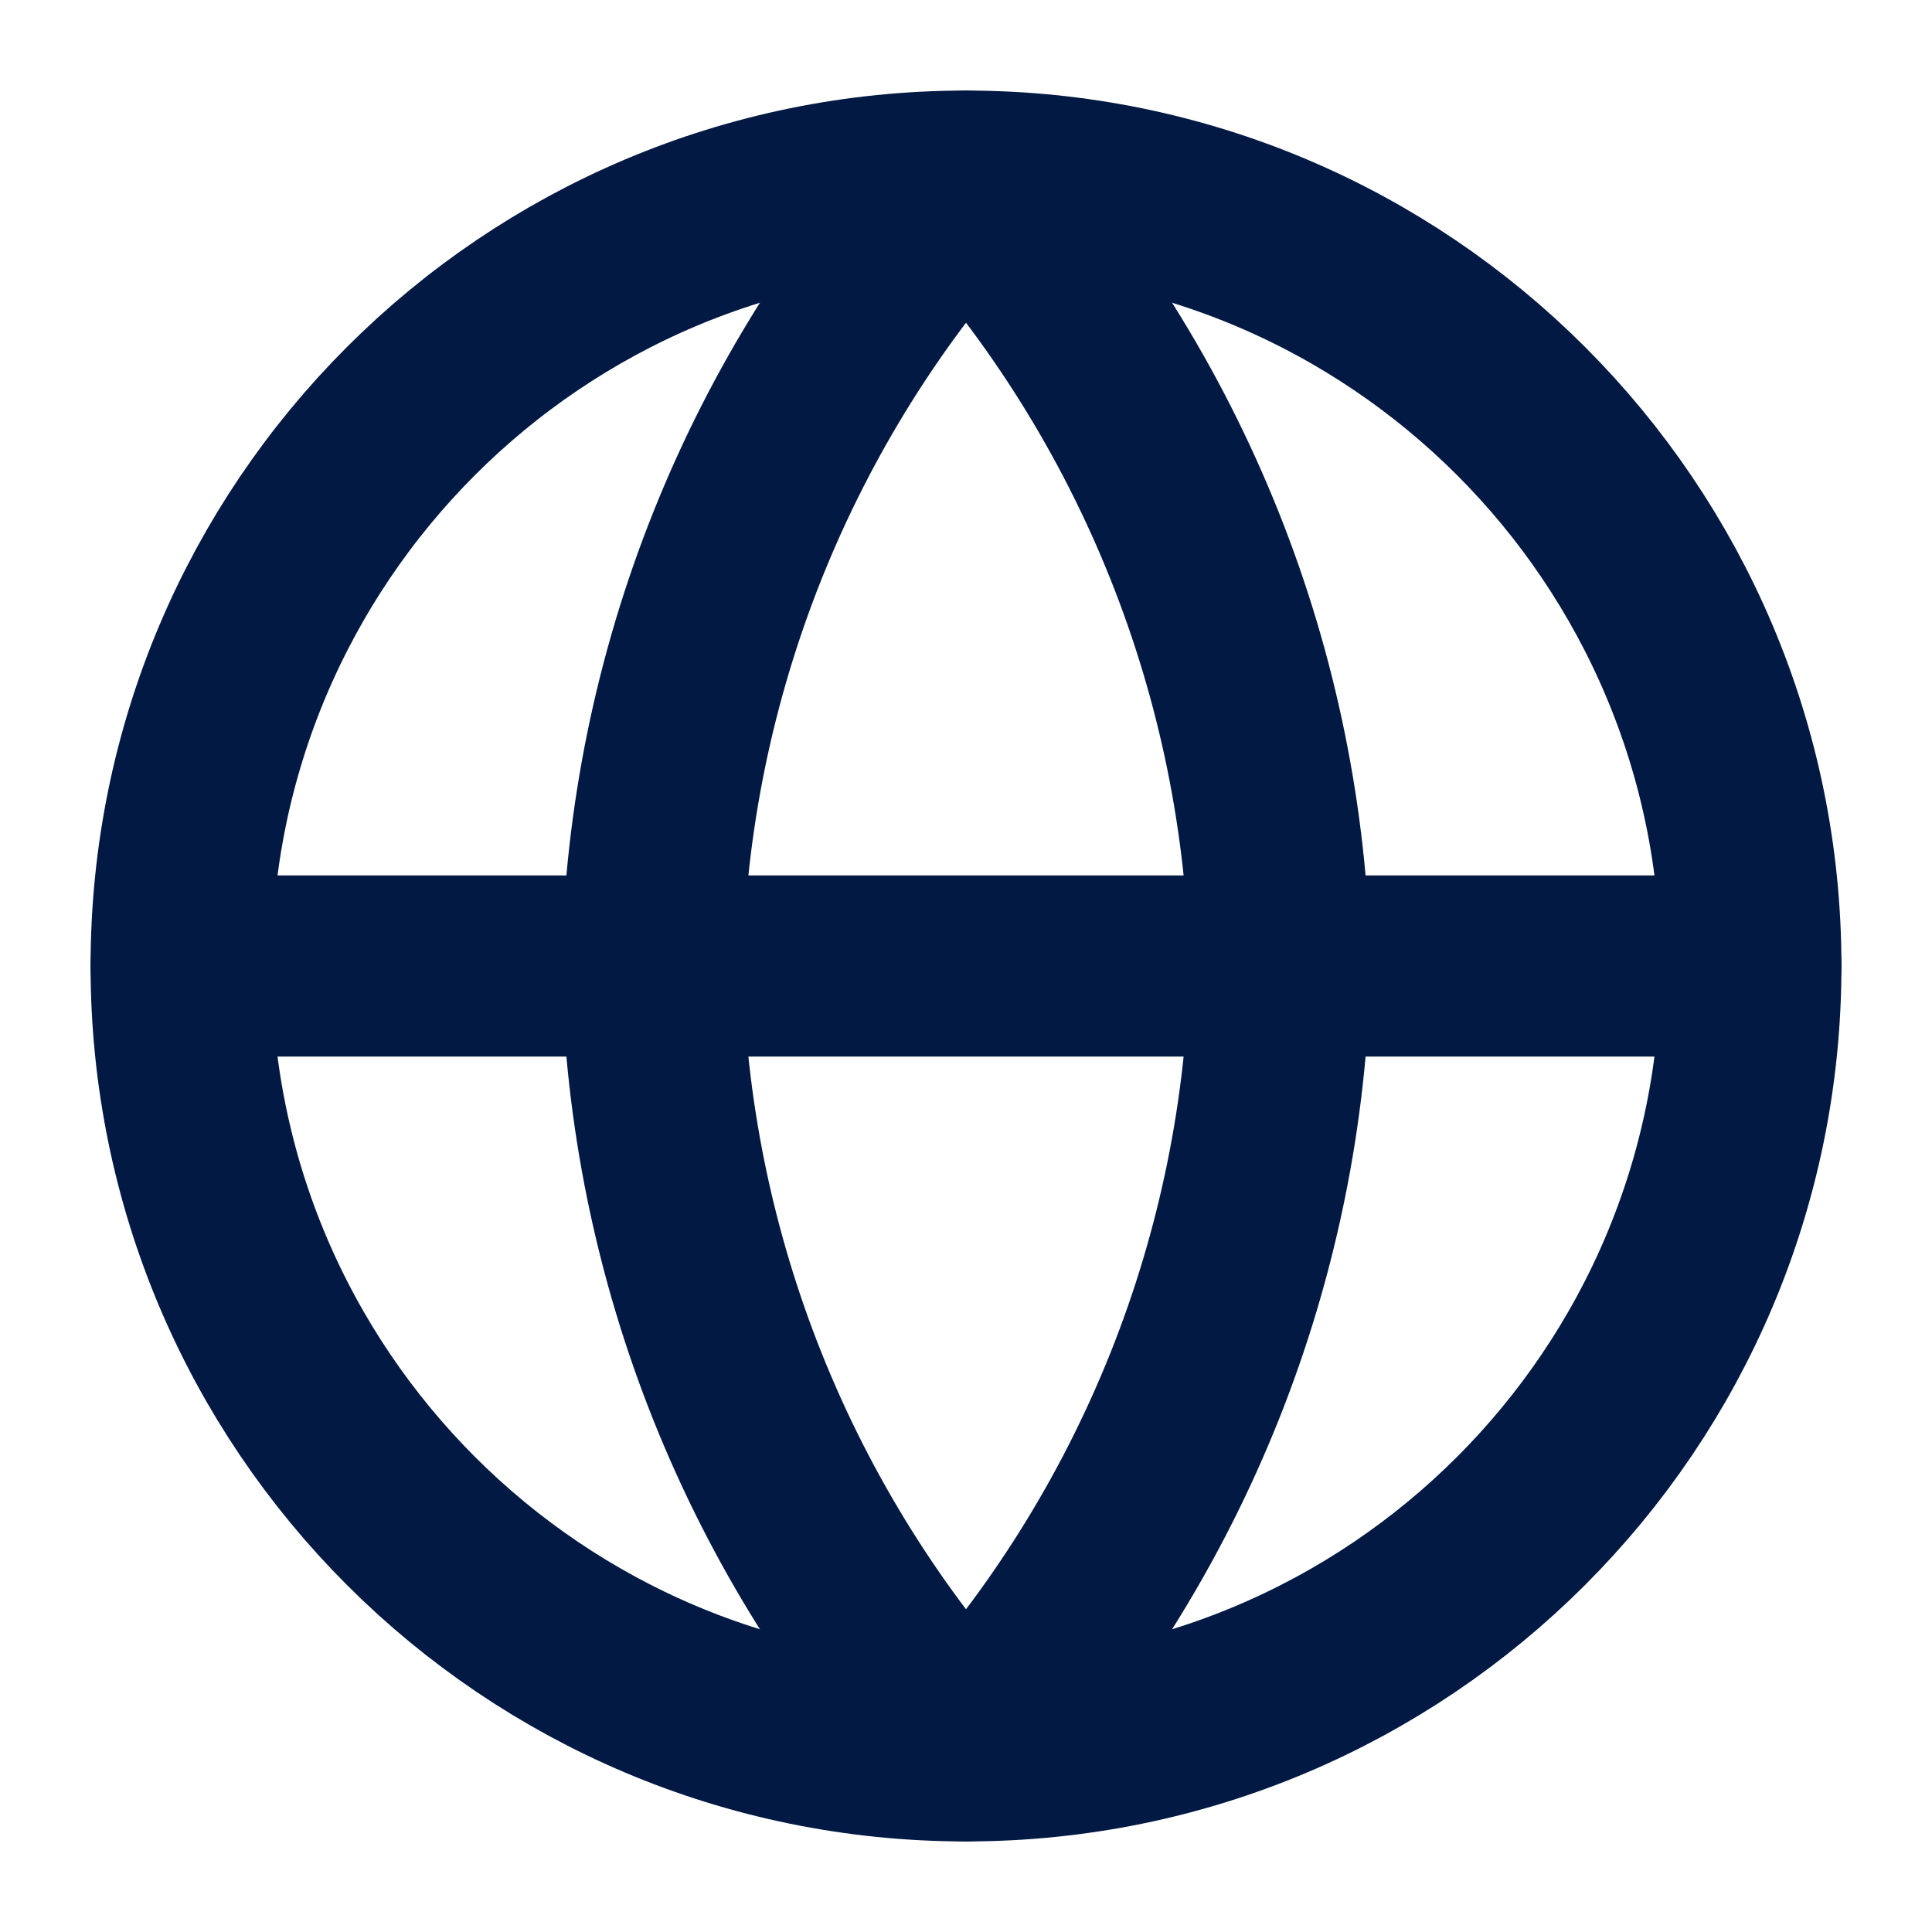
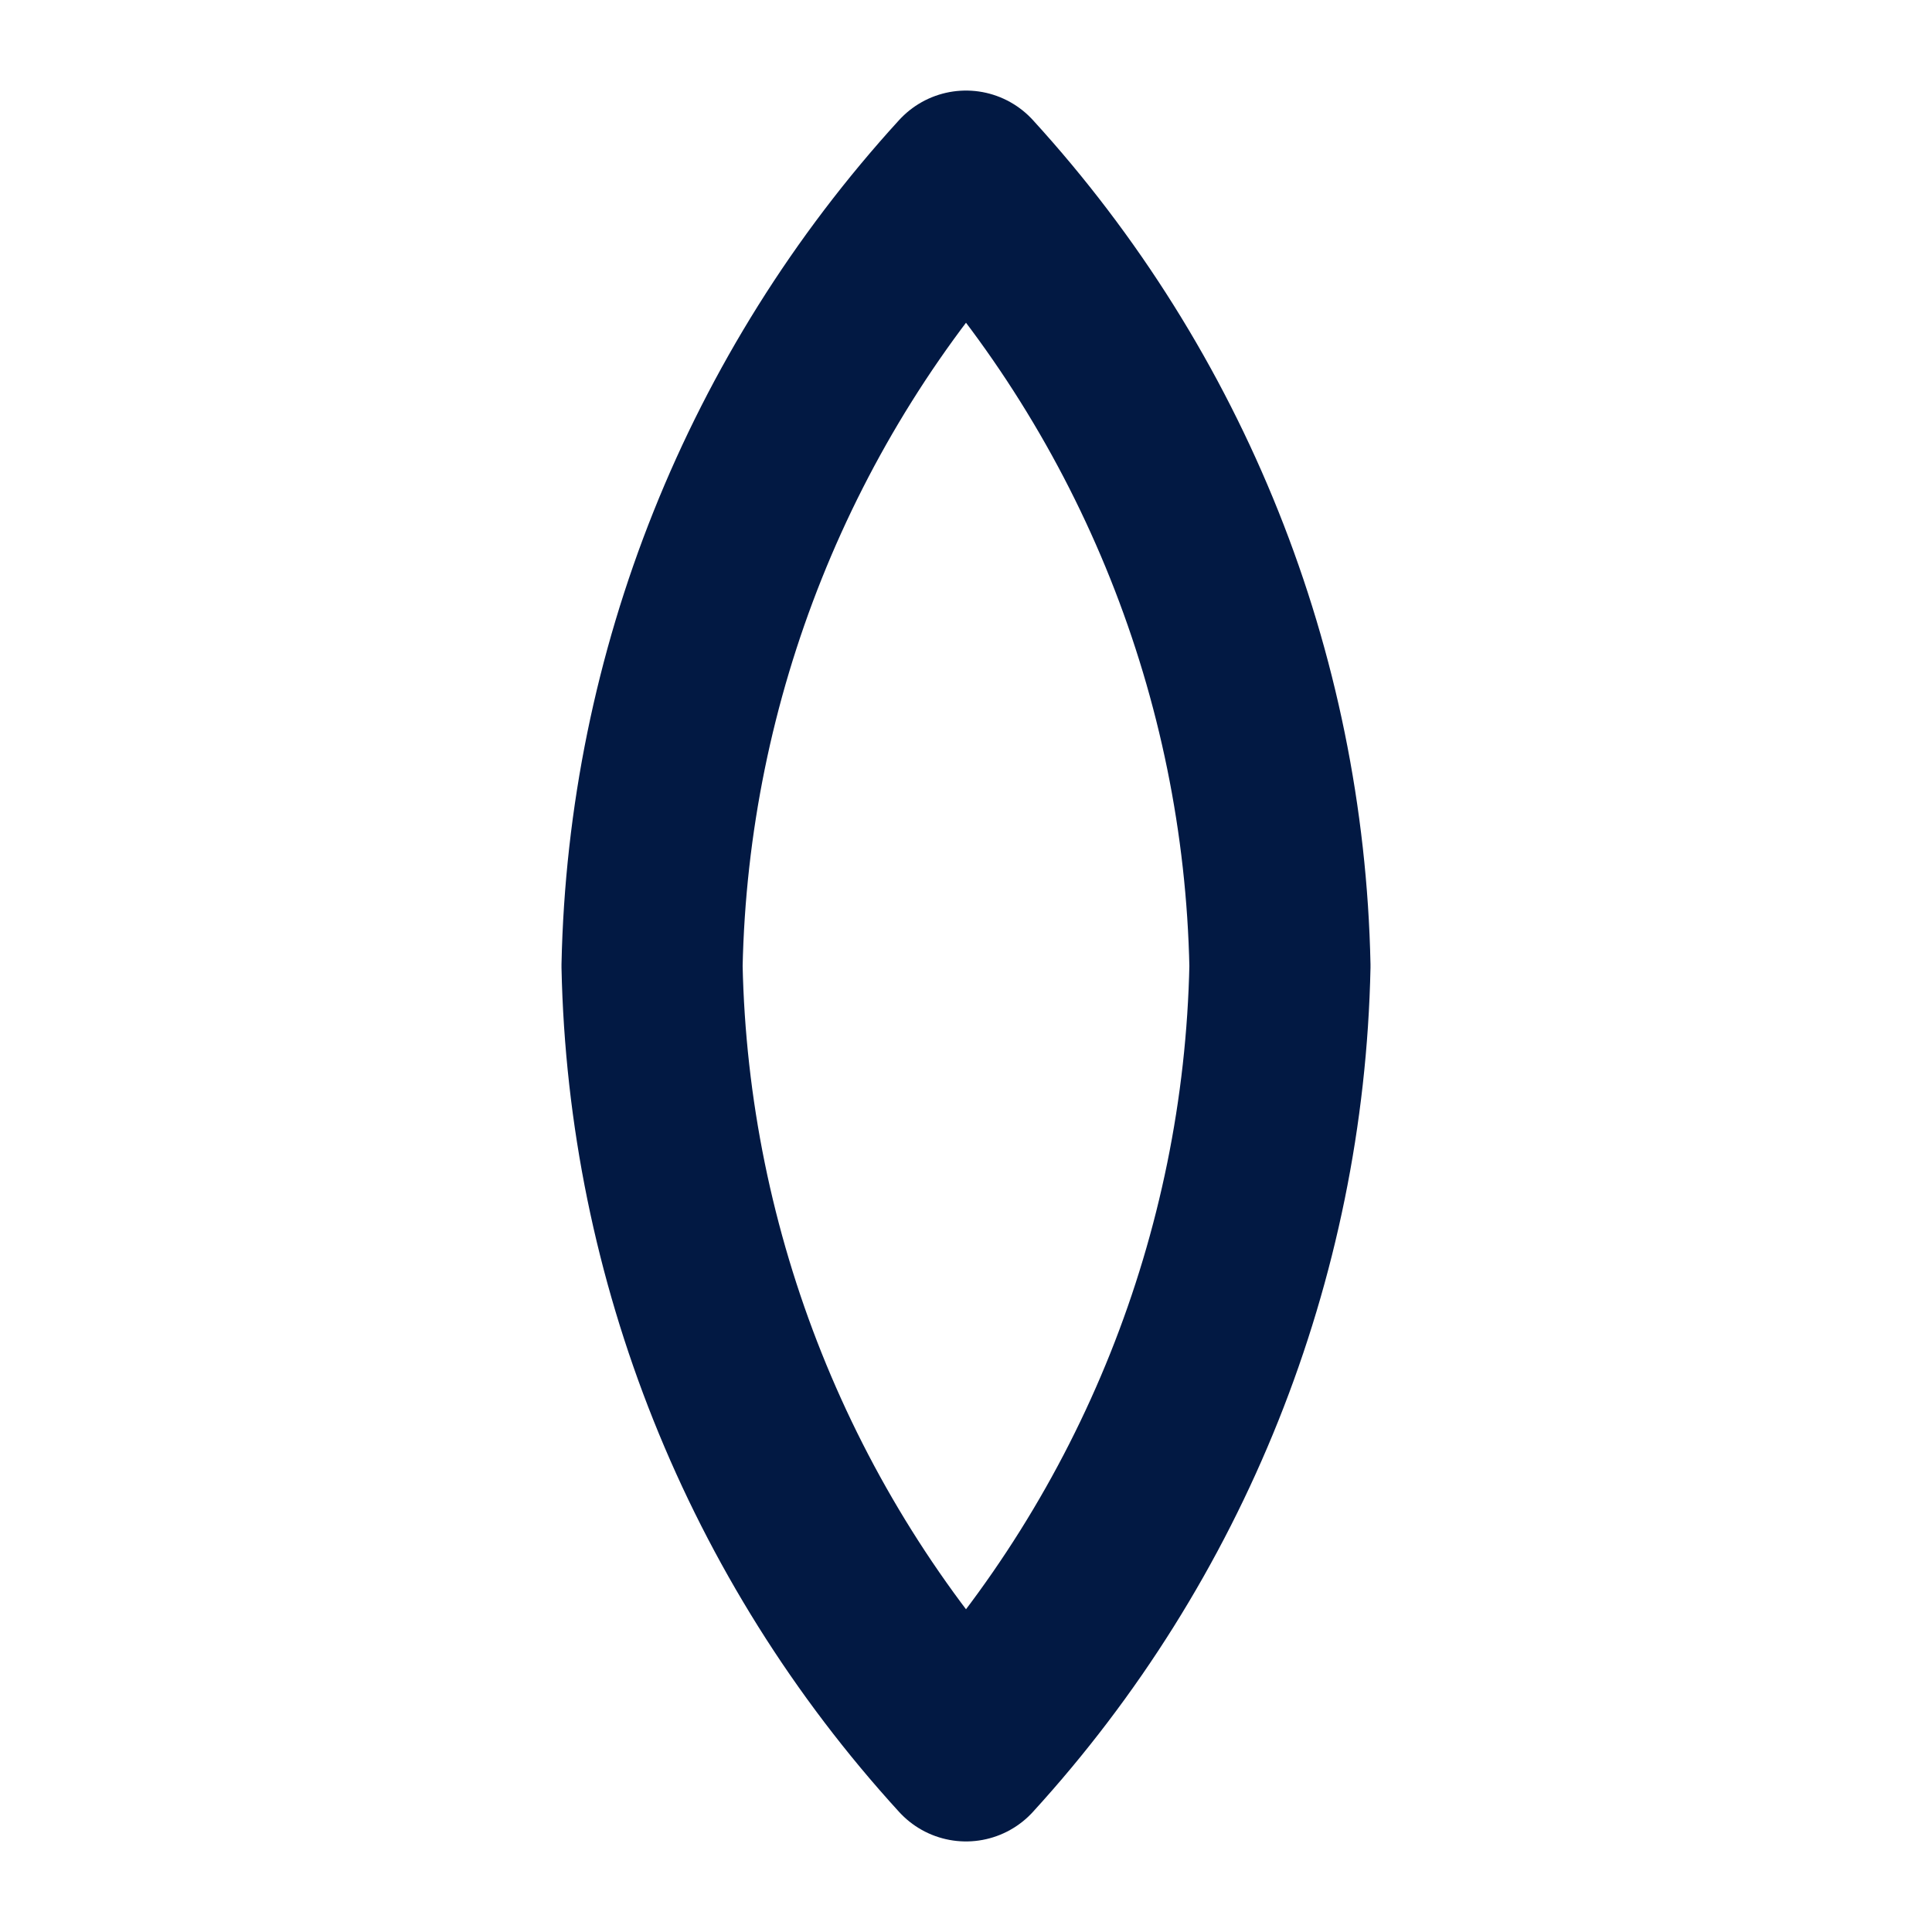
<svg xmlns="http://www.w3.org/2000/svg" width="16" height="16" viewBox="0 0 16 16" fill="none">
-   <path fill-rule="evenodd" clip-rule="evenodd" d="M8 14.5C11.59 14.5 14.5 11.59 14.5 8C14.5 4.41 11.59 1.5 8 1.5C4.41 1.5 1.5 4.41 1.5 8C1.5 11.59 4.41 14.5 8 14.5Z" stroke="#021943" stroke-width="1.5" stroke-linecap="round" stroke-linejoin="round" />
-   <path d="M1.5 8H14.5" stroke="#021943" stroke-width="1.5" stroke-linecap="round" stroke-linejoin="round" />
  <path fill-rule="evenodd" clip-rule="evenodd" d="M8 1.5C9.626 3.28 10.55 5.59 10.6 8C10.55 10.41 9.626 12.72 8 14.5C6.374 12.72 5.45 10.41 5.4 8C5.45 5.59 6.374 3.28 8 1.5V1.5Z" stroke="#021943" stroke-width="1.5" stroke-linecap="round" stroke-linejoin="round" />
</svg>